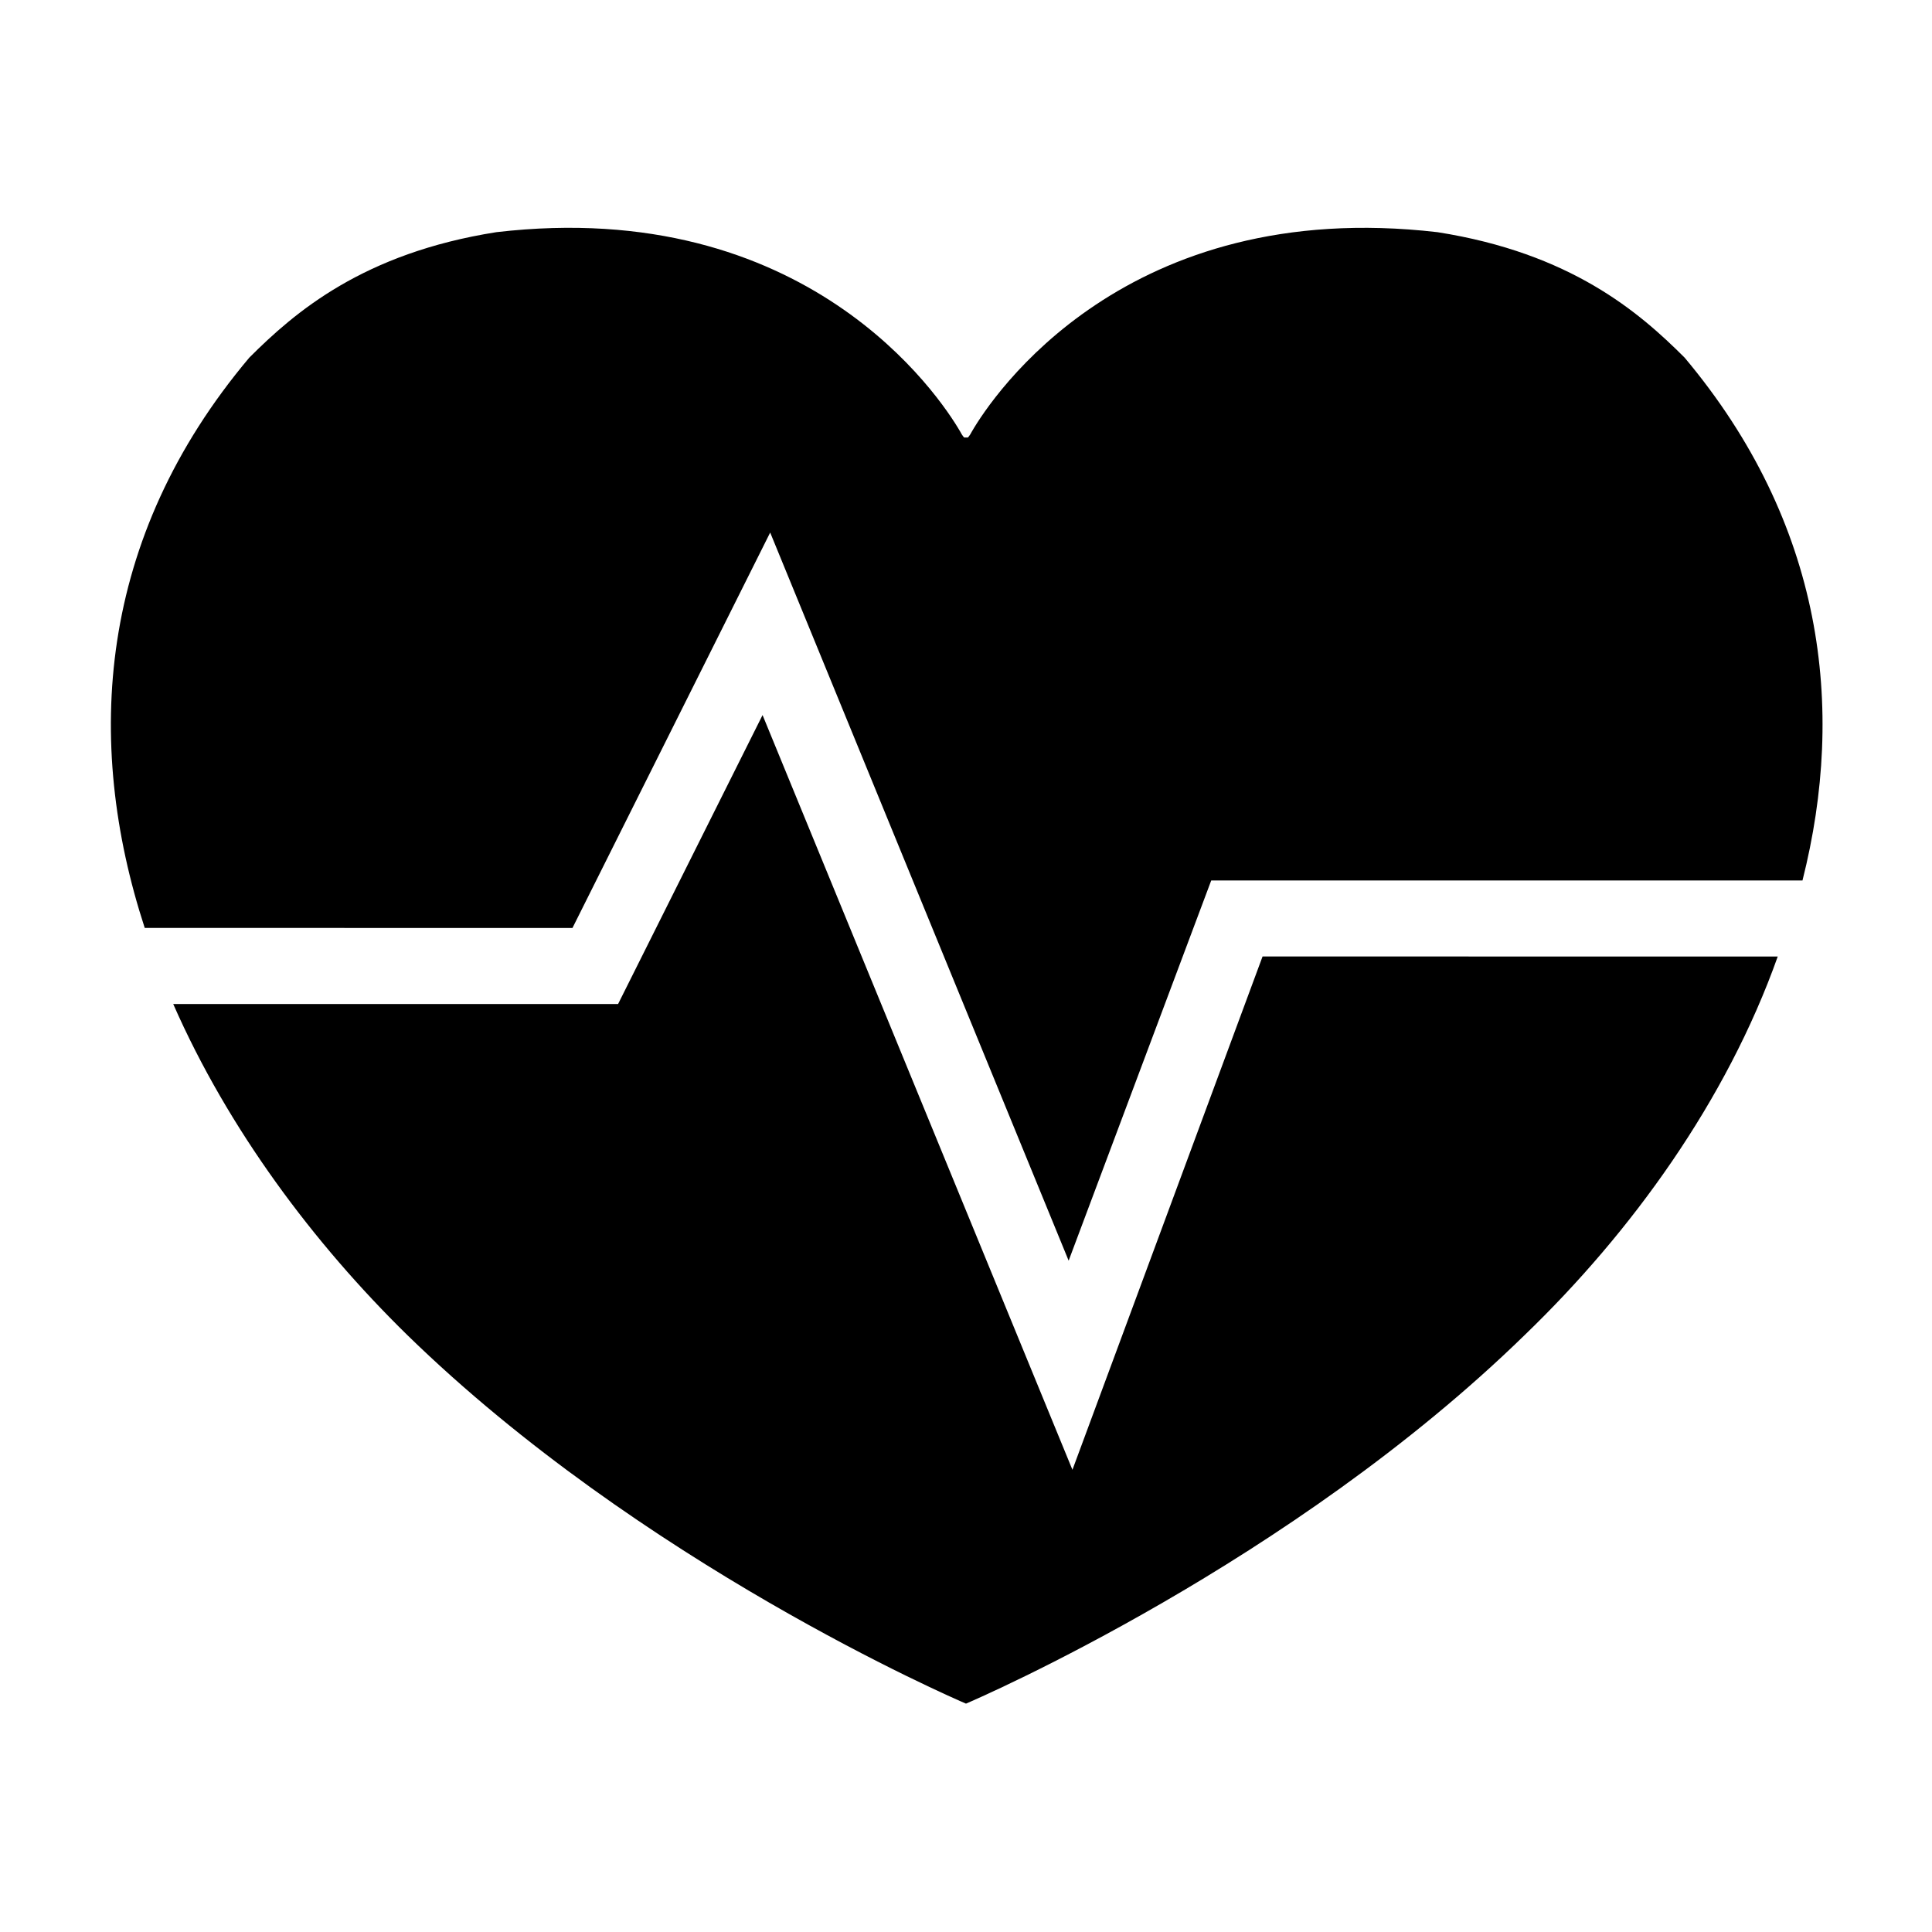
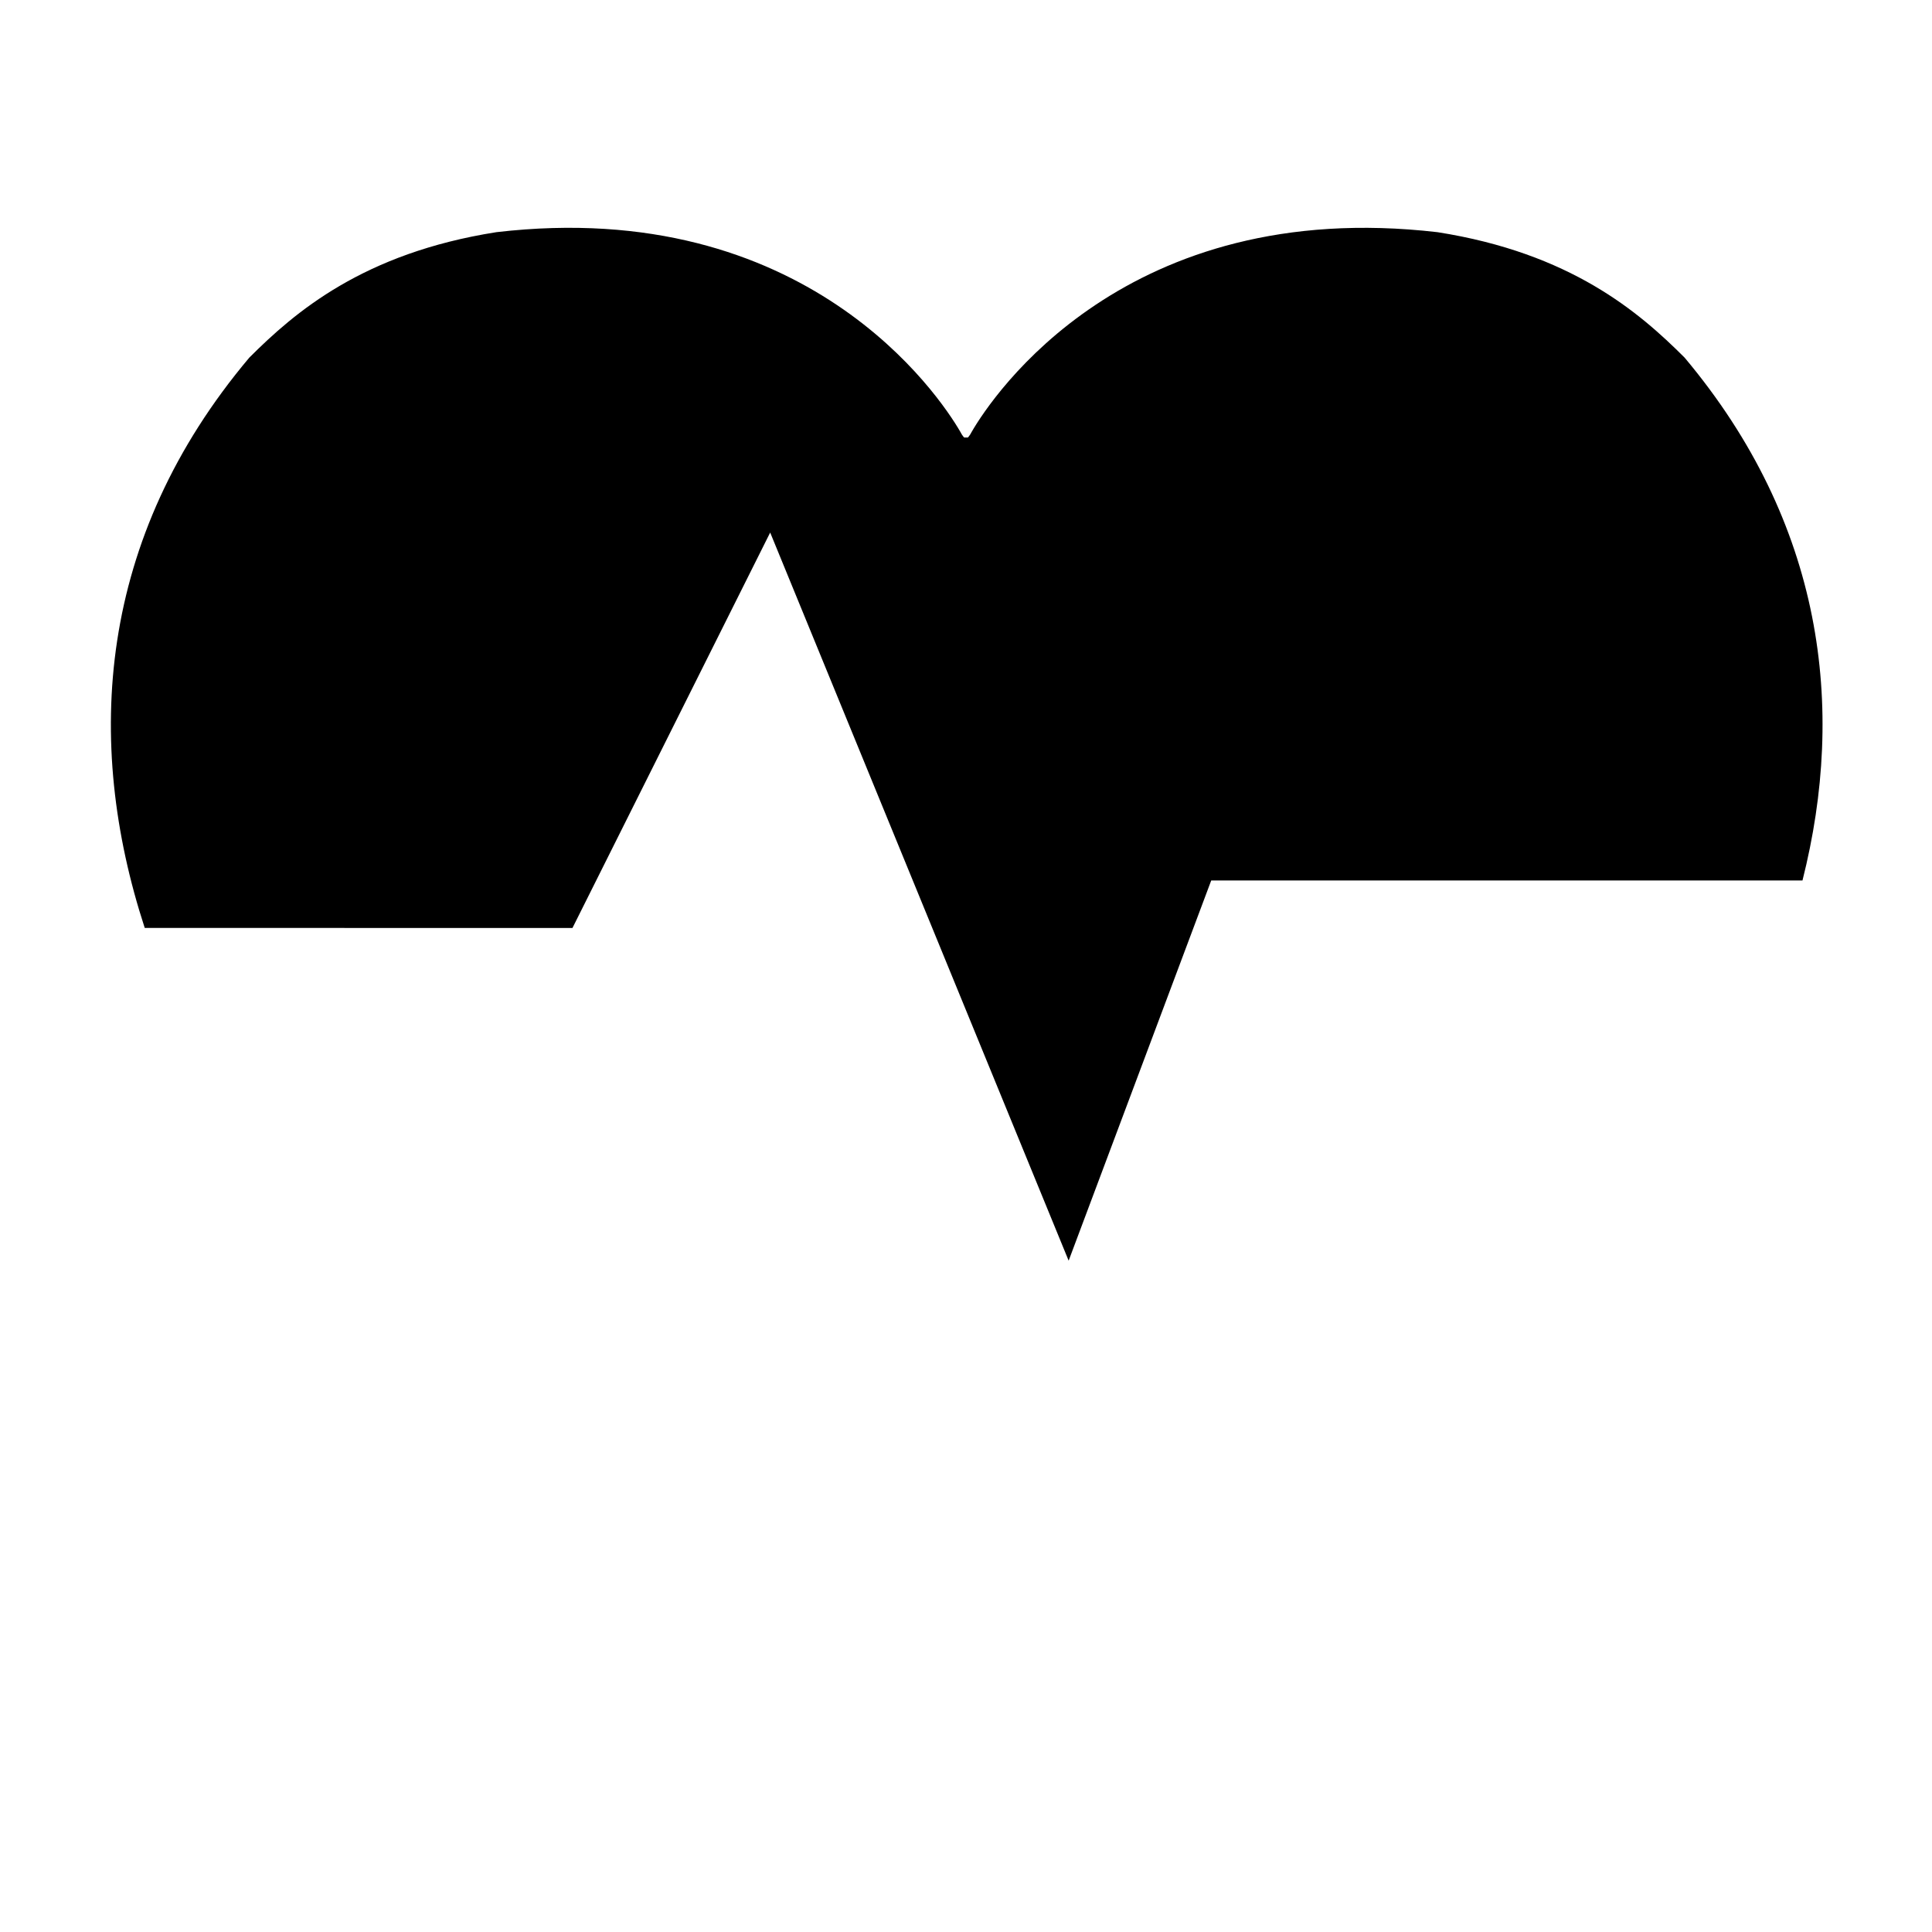
<svg xmlns="http://www.w3.org/2000/svg" fill="#000000" width="800px" height="800px" version="1.1" viewBox="144 144 512 512">
  <g>
-     <path d="m478.59 397.48-50.383 136.03-82.121-200.01-38.289 76.578h-117.89c14.609 33.25 37.281 63.48 61.969 87.664 61.969 60.457 144.59 96.227 148.12 97.738 3.527-1.512 86.152-37.281 148.12-97.738 28.211-27.207 53.402-61.969 67.004-100.26z" />
    <path d="m295.71 389.92 52.395-104.79 79.098 192.96 37.785-100.76h156.69c11.586-45.848 5.543-94.715-31.234-138.55-12.09-12.09-30.23-27.711-65.496-33.25-82.625-9.574-117.89 43.324-123.43 52.898-0.504 1.008-1.008 1.512-1.008 1.512h-1.008s-0.504-0.504-1.008-1.512c-5.543-9.574-40.809-62.473-122.93-52.902-35.266 5.543-53.402 21.16-65.496 33.25-40.305 47.863-43.832 101.77-27.711 151.14z" />
  </g>
</svg>